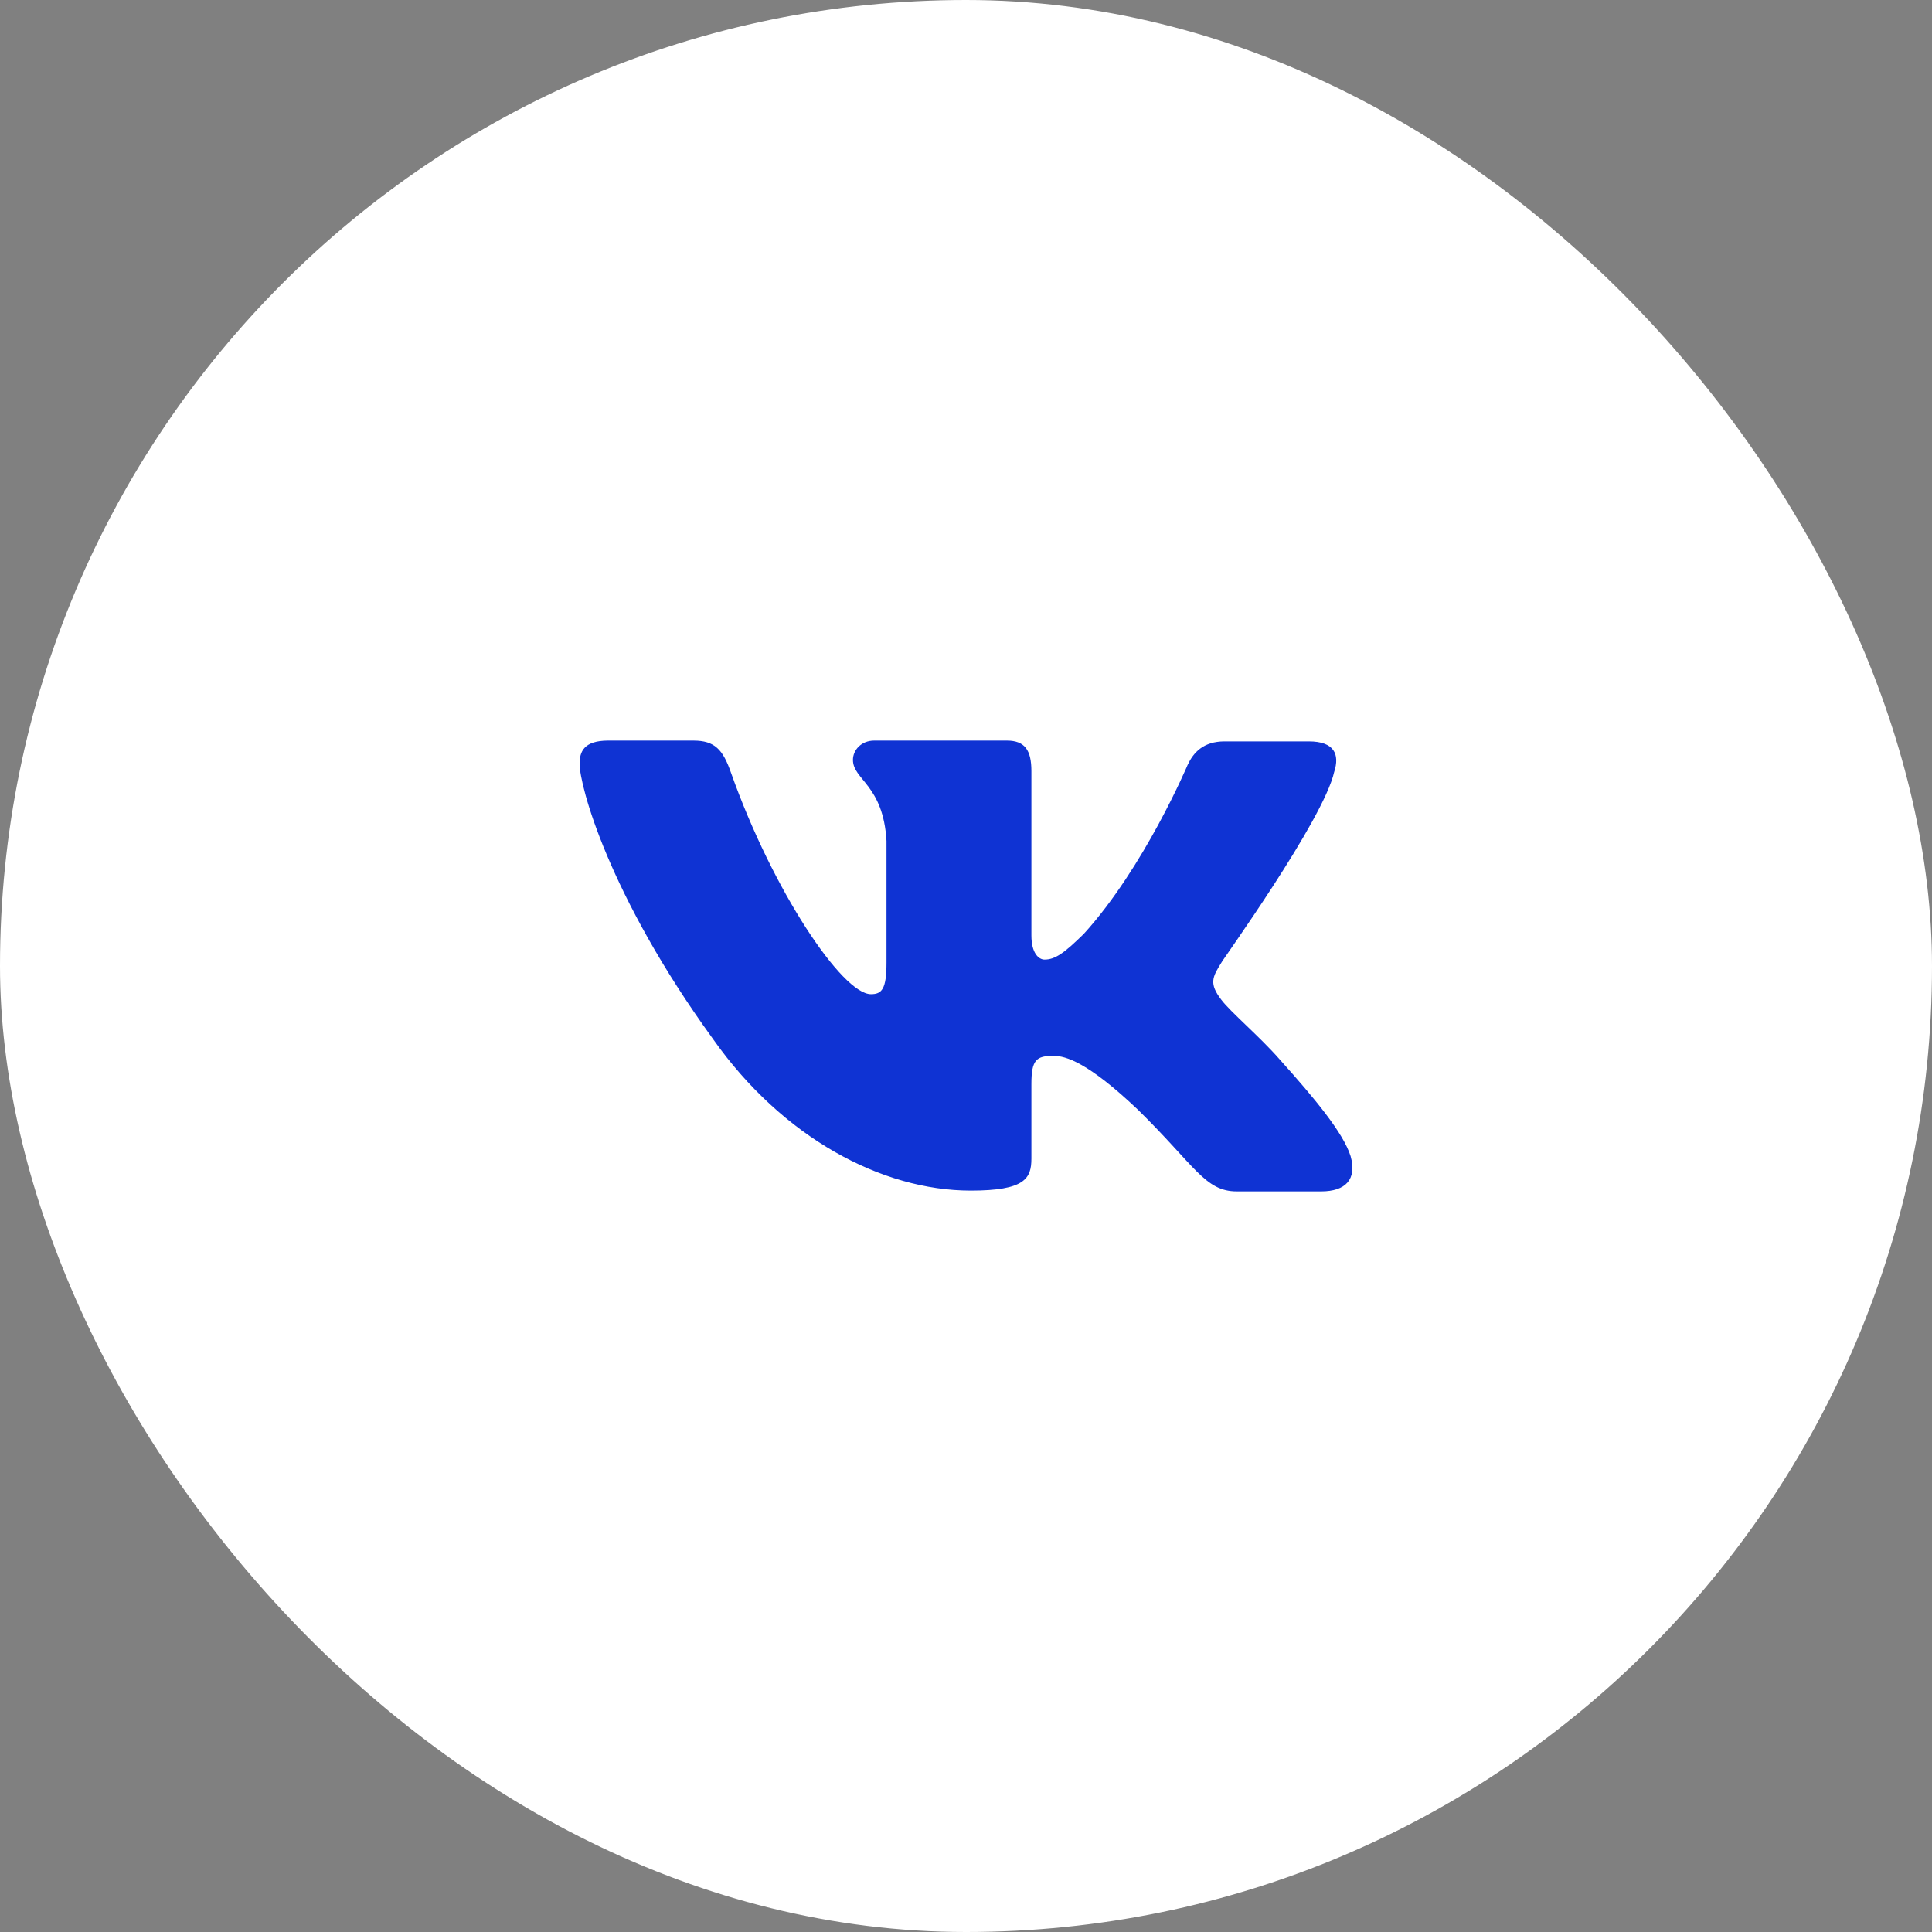
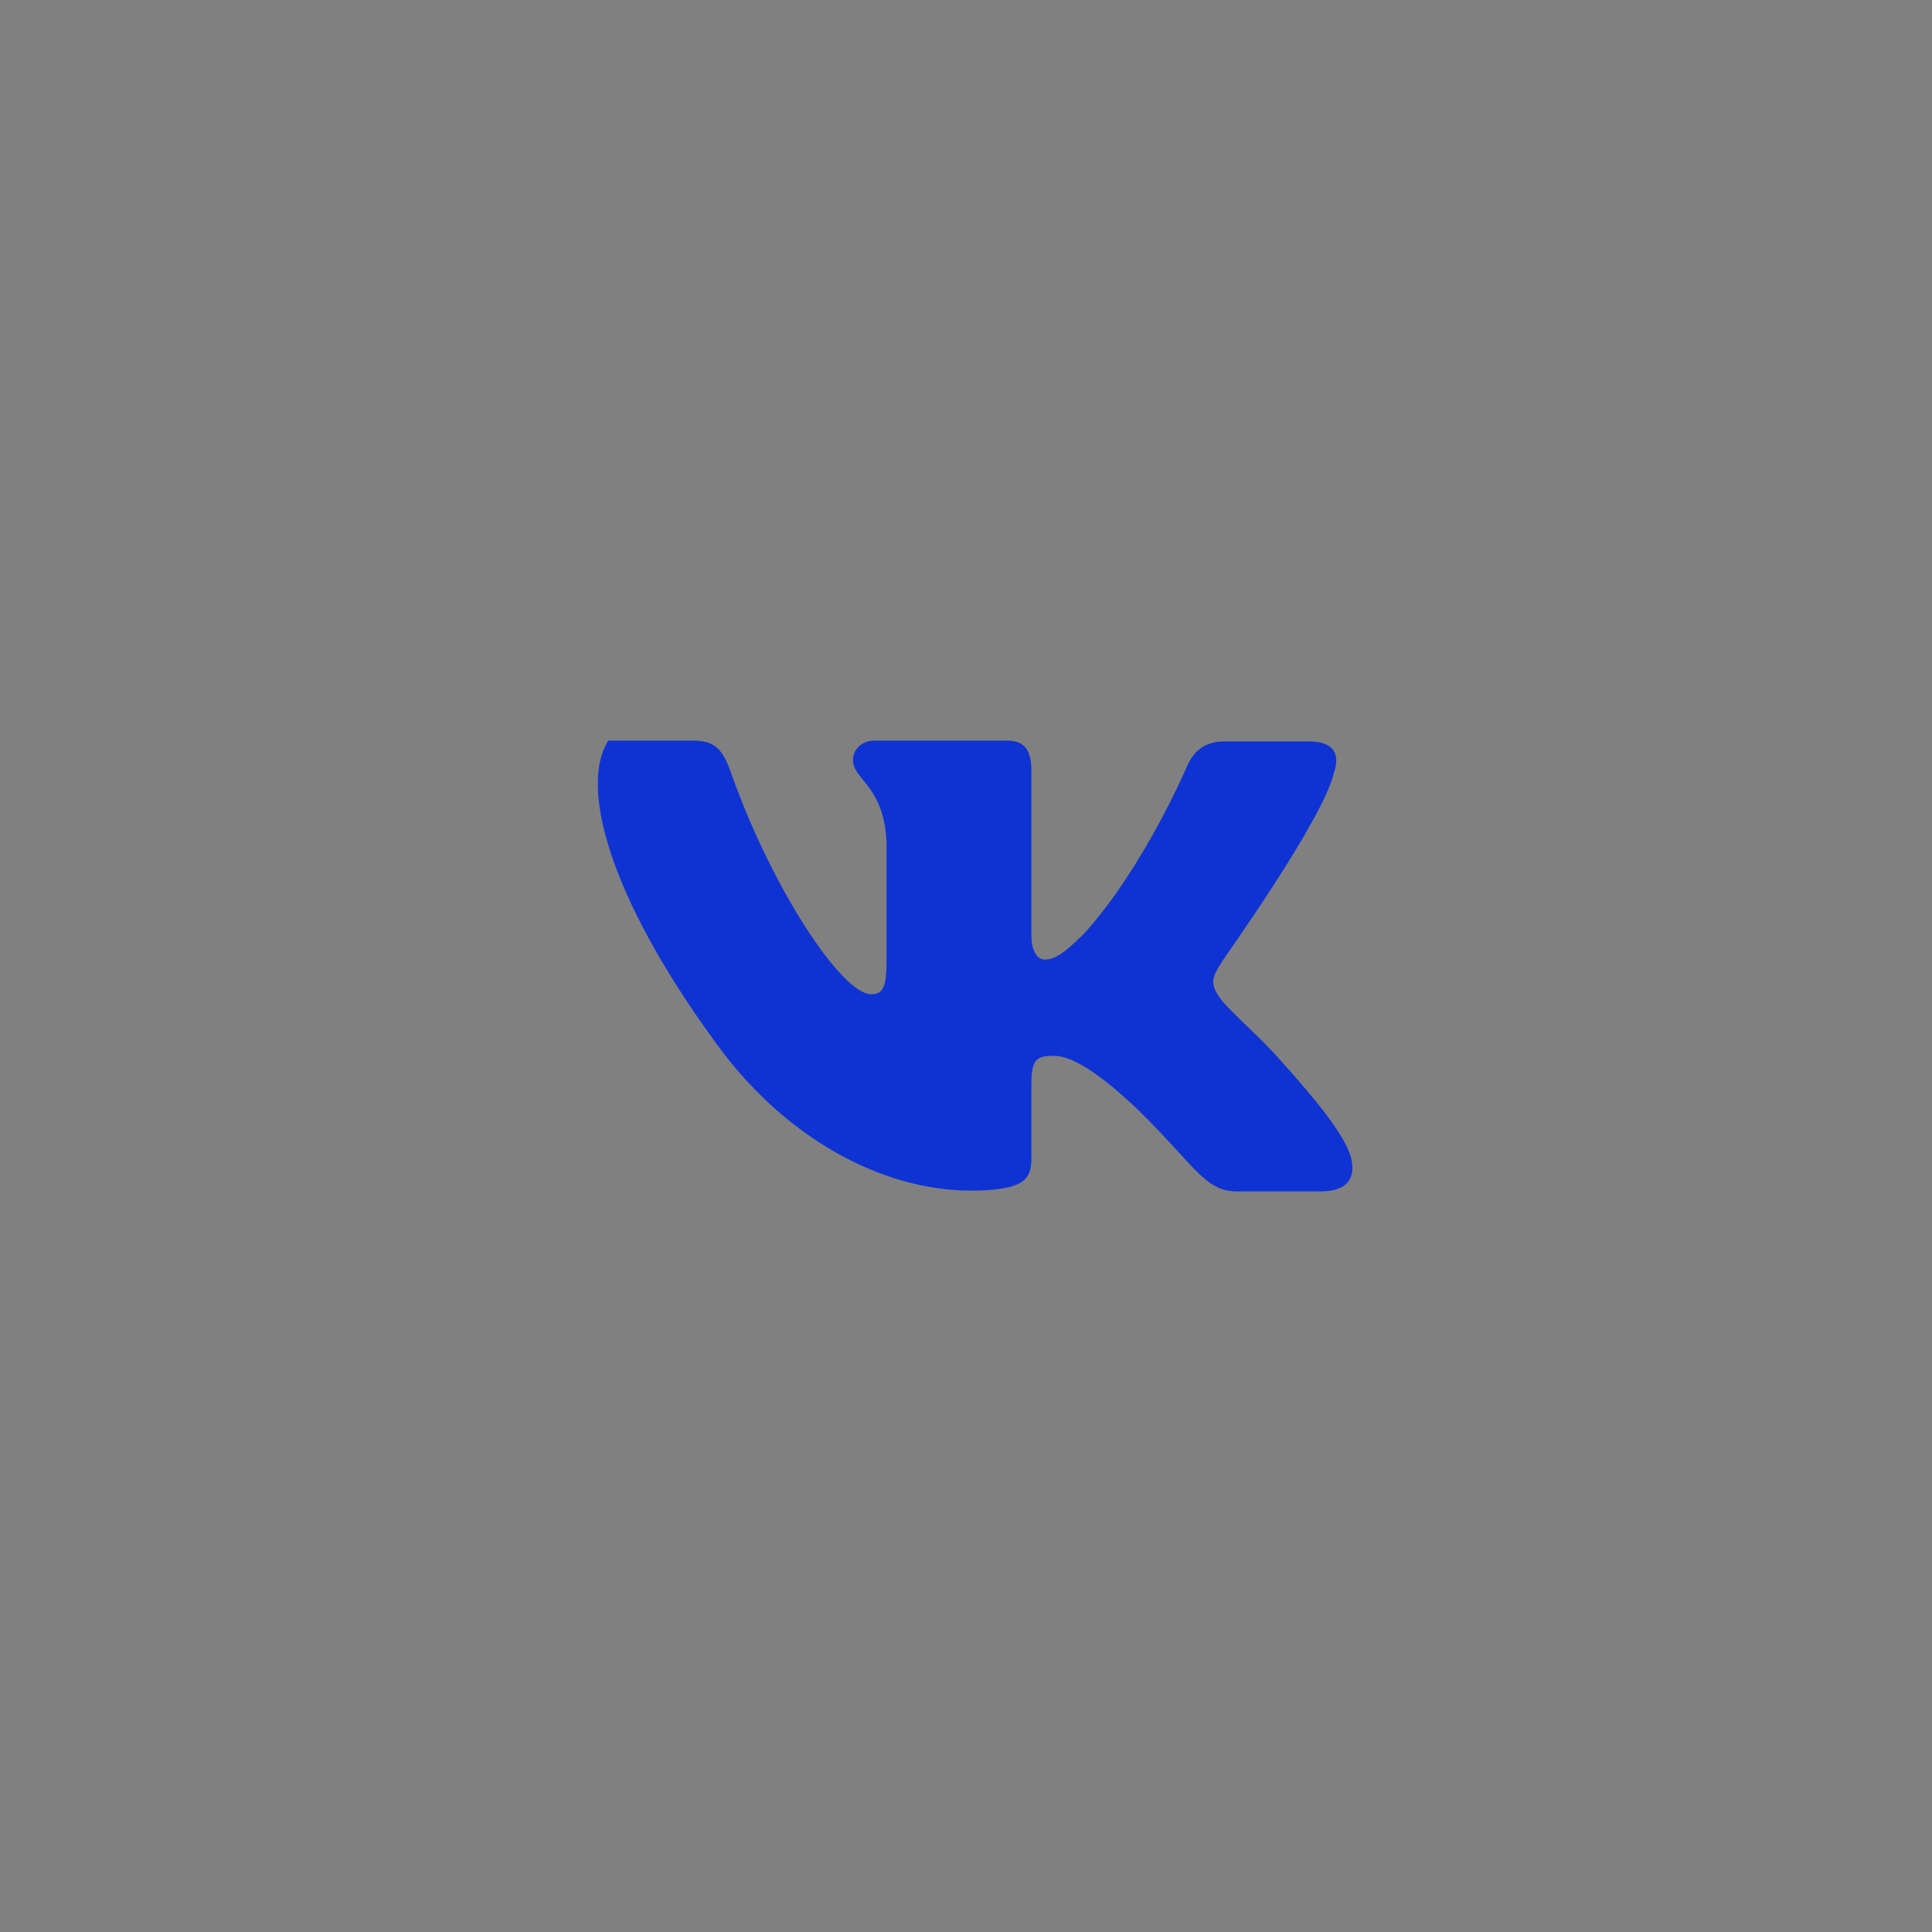
<svg xmlns="http://www.w3.org/2000/svg" width="60" height="60" viewBox="0 0 60 60" fill="none">
  <rect x="0" y="0" width="60" height="60" fill="#808080" stroke="none" />
-   <rect width="60" height="60" rx="30" fill="white" />
-   <path fill-rule="evenodd" clip-rule="evenodd" d="M41.435 23.972C41.613 23.424 41.435 23.025 40.648 23.025H38.029C37.368 23.025 37.063 23.374 36.886 23.748C36.886 23.748 35.538 26.936 33.657 29.004C33.047 29.602 32.768 29.801 32.438 29.801C32.26 29.801 32.031 29.602 32.031 29.054V23.947C32.031 23.299 31.828 23 31.268 23H27.15C26.743 23 26.489 23.299 26.489 23.598C26.489 24.221 27.43 24.37 27.531 26.114V29.903C27.531 30.725 27.381 30.875 27.048 30.875C26.159 30.875 23.998 27.661 22.702 23.999C22.45 23.274 22.194 23 21.533 23H18.89C18.127 23 18 23.349 18 23.722C18 24.395 18.89 27.783 22.143 32.267C24.303 35.329 27.379 36.975 30.149 36.975C31.828 36.975 32.031 36.601 32.031 35.979V33.662C32.031 32.915 32.183 32.79 32.717 32.79C33.098 32.79 33.785 32.989 35.335 34.459C37.114 36.203 37.419 37 38.41 37H41.029C41.791 37 42.147 36.626 41.944 35.904C41.715 35.181 40.85 34.135 39.732 32.89C39.122 32.193 38.207 31.42 37.928 31.047C37.547 30.548 37.648 30.349 37.928 29.901C37.902 29.901 41.105 25.466 41.435 23.97" fill="#0F33D3" />
+   <path fill-rule="evenodd" clip-rule="evenodd" d="M41.435 23.972C41.613 23.424 41.435 23.025 40.648 23.025H38.029C37.368 23.025 37.063 23.374 36.886 23.748C36.886 23.748 35.538 26.936 33.657 29.004C33.047 29.602 32.768 29.801 32.438 29.801C32.26 29.801 32.031 29.602 32.031 29.054V23.947C32.031 23.299 31.828 23 31.268 23H27.15C26.743 23 26.489 23.299 26.489 23.598C26.489 24.221 27.43 24.37 27.531 26.114V29.903C27.531 30.725 27.381 30.875 27.048 30.875C26.159 30.875 23.998 27.661 22.702 23.999C22.45 23.274 22.194 23 21.533 23H18.89C18 24.395 18.89 27.783 22.143 32.267C24.303 35.329 27.379 36.975 30.149 36.975C31.828 36.975 32.031 36.601 32.031 35.979V33.662C32.031 32.915 32.183 32.79 32.717 32.79C33.098 32.79 33.785 32.989 35.335 34.459C37.114 36.203 37.419 37 38.41 37H41.029C41.791 37 42.147 36.626 41.944 35.904C41.715 35.181 40.85 34.135 39.732 32.89C39.122 32.193 38.207 31.42 37.928 31.047C37.547 30.548 37.648 30.349 37.928 29.901C37.902 29.901 41.105 25.466 41.435 23.97" fill="#0F33D3" />
</svg>